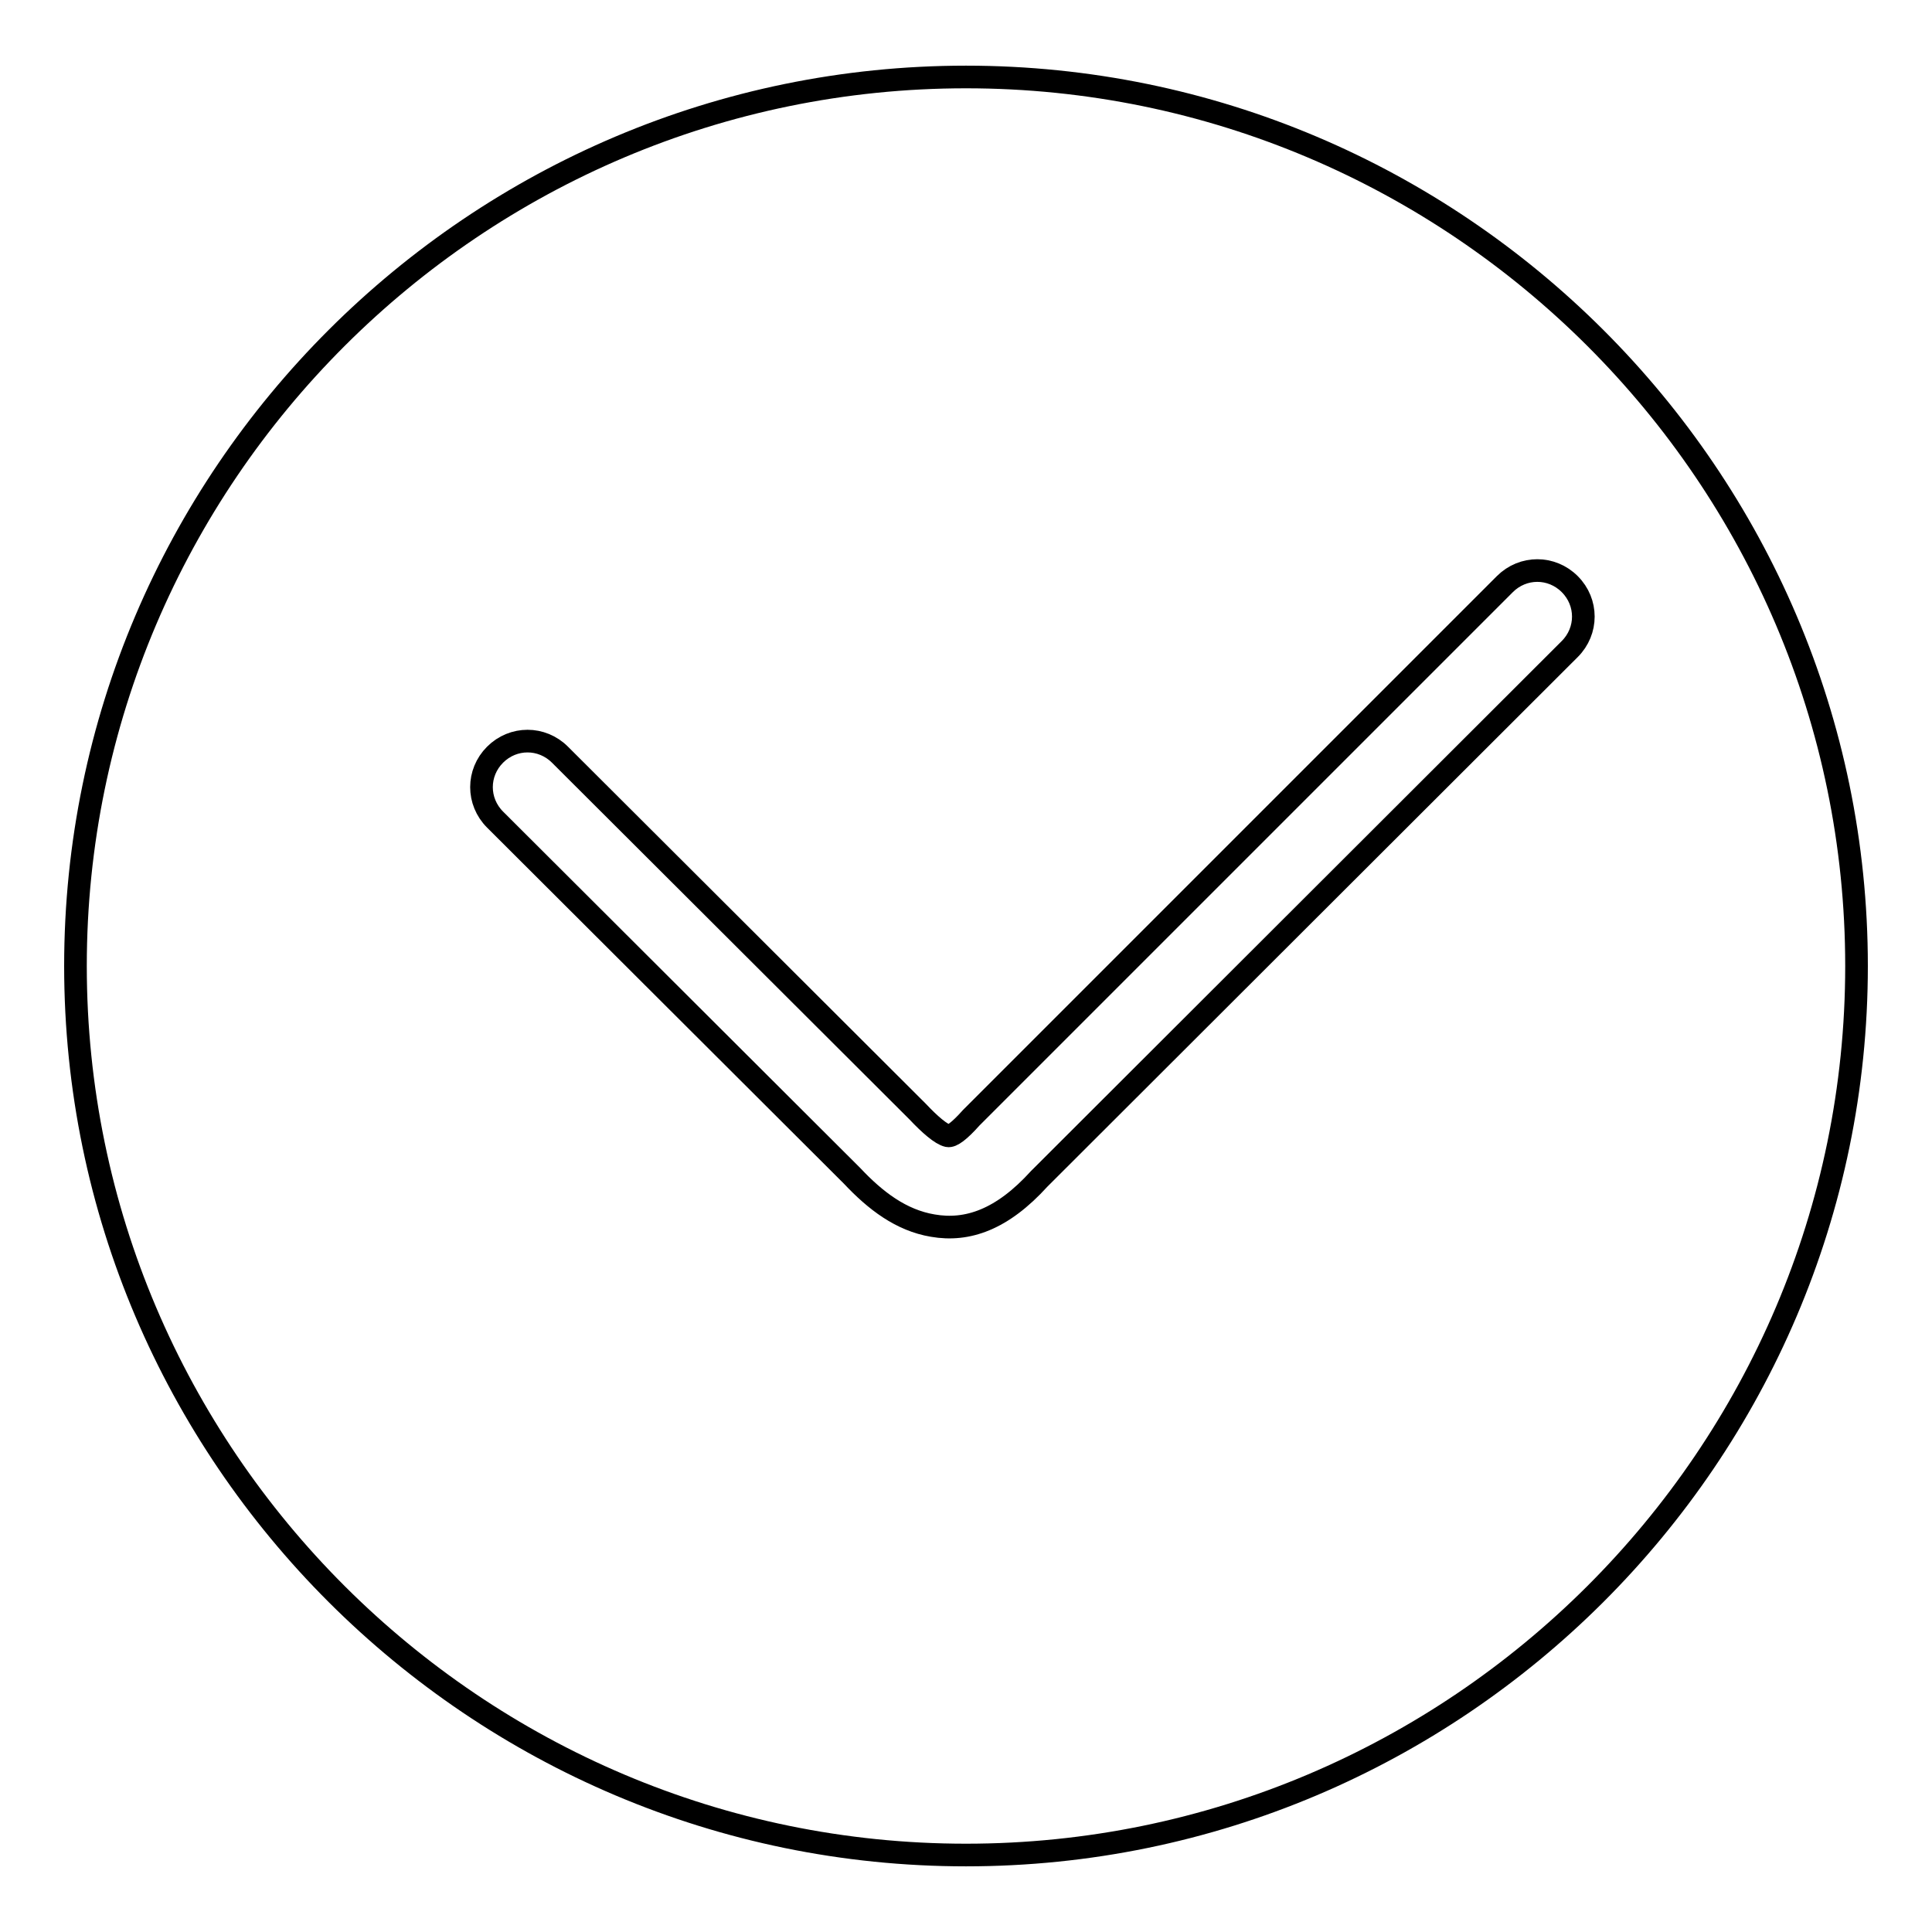
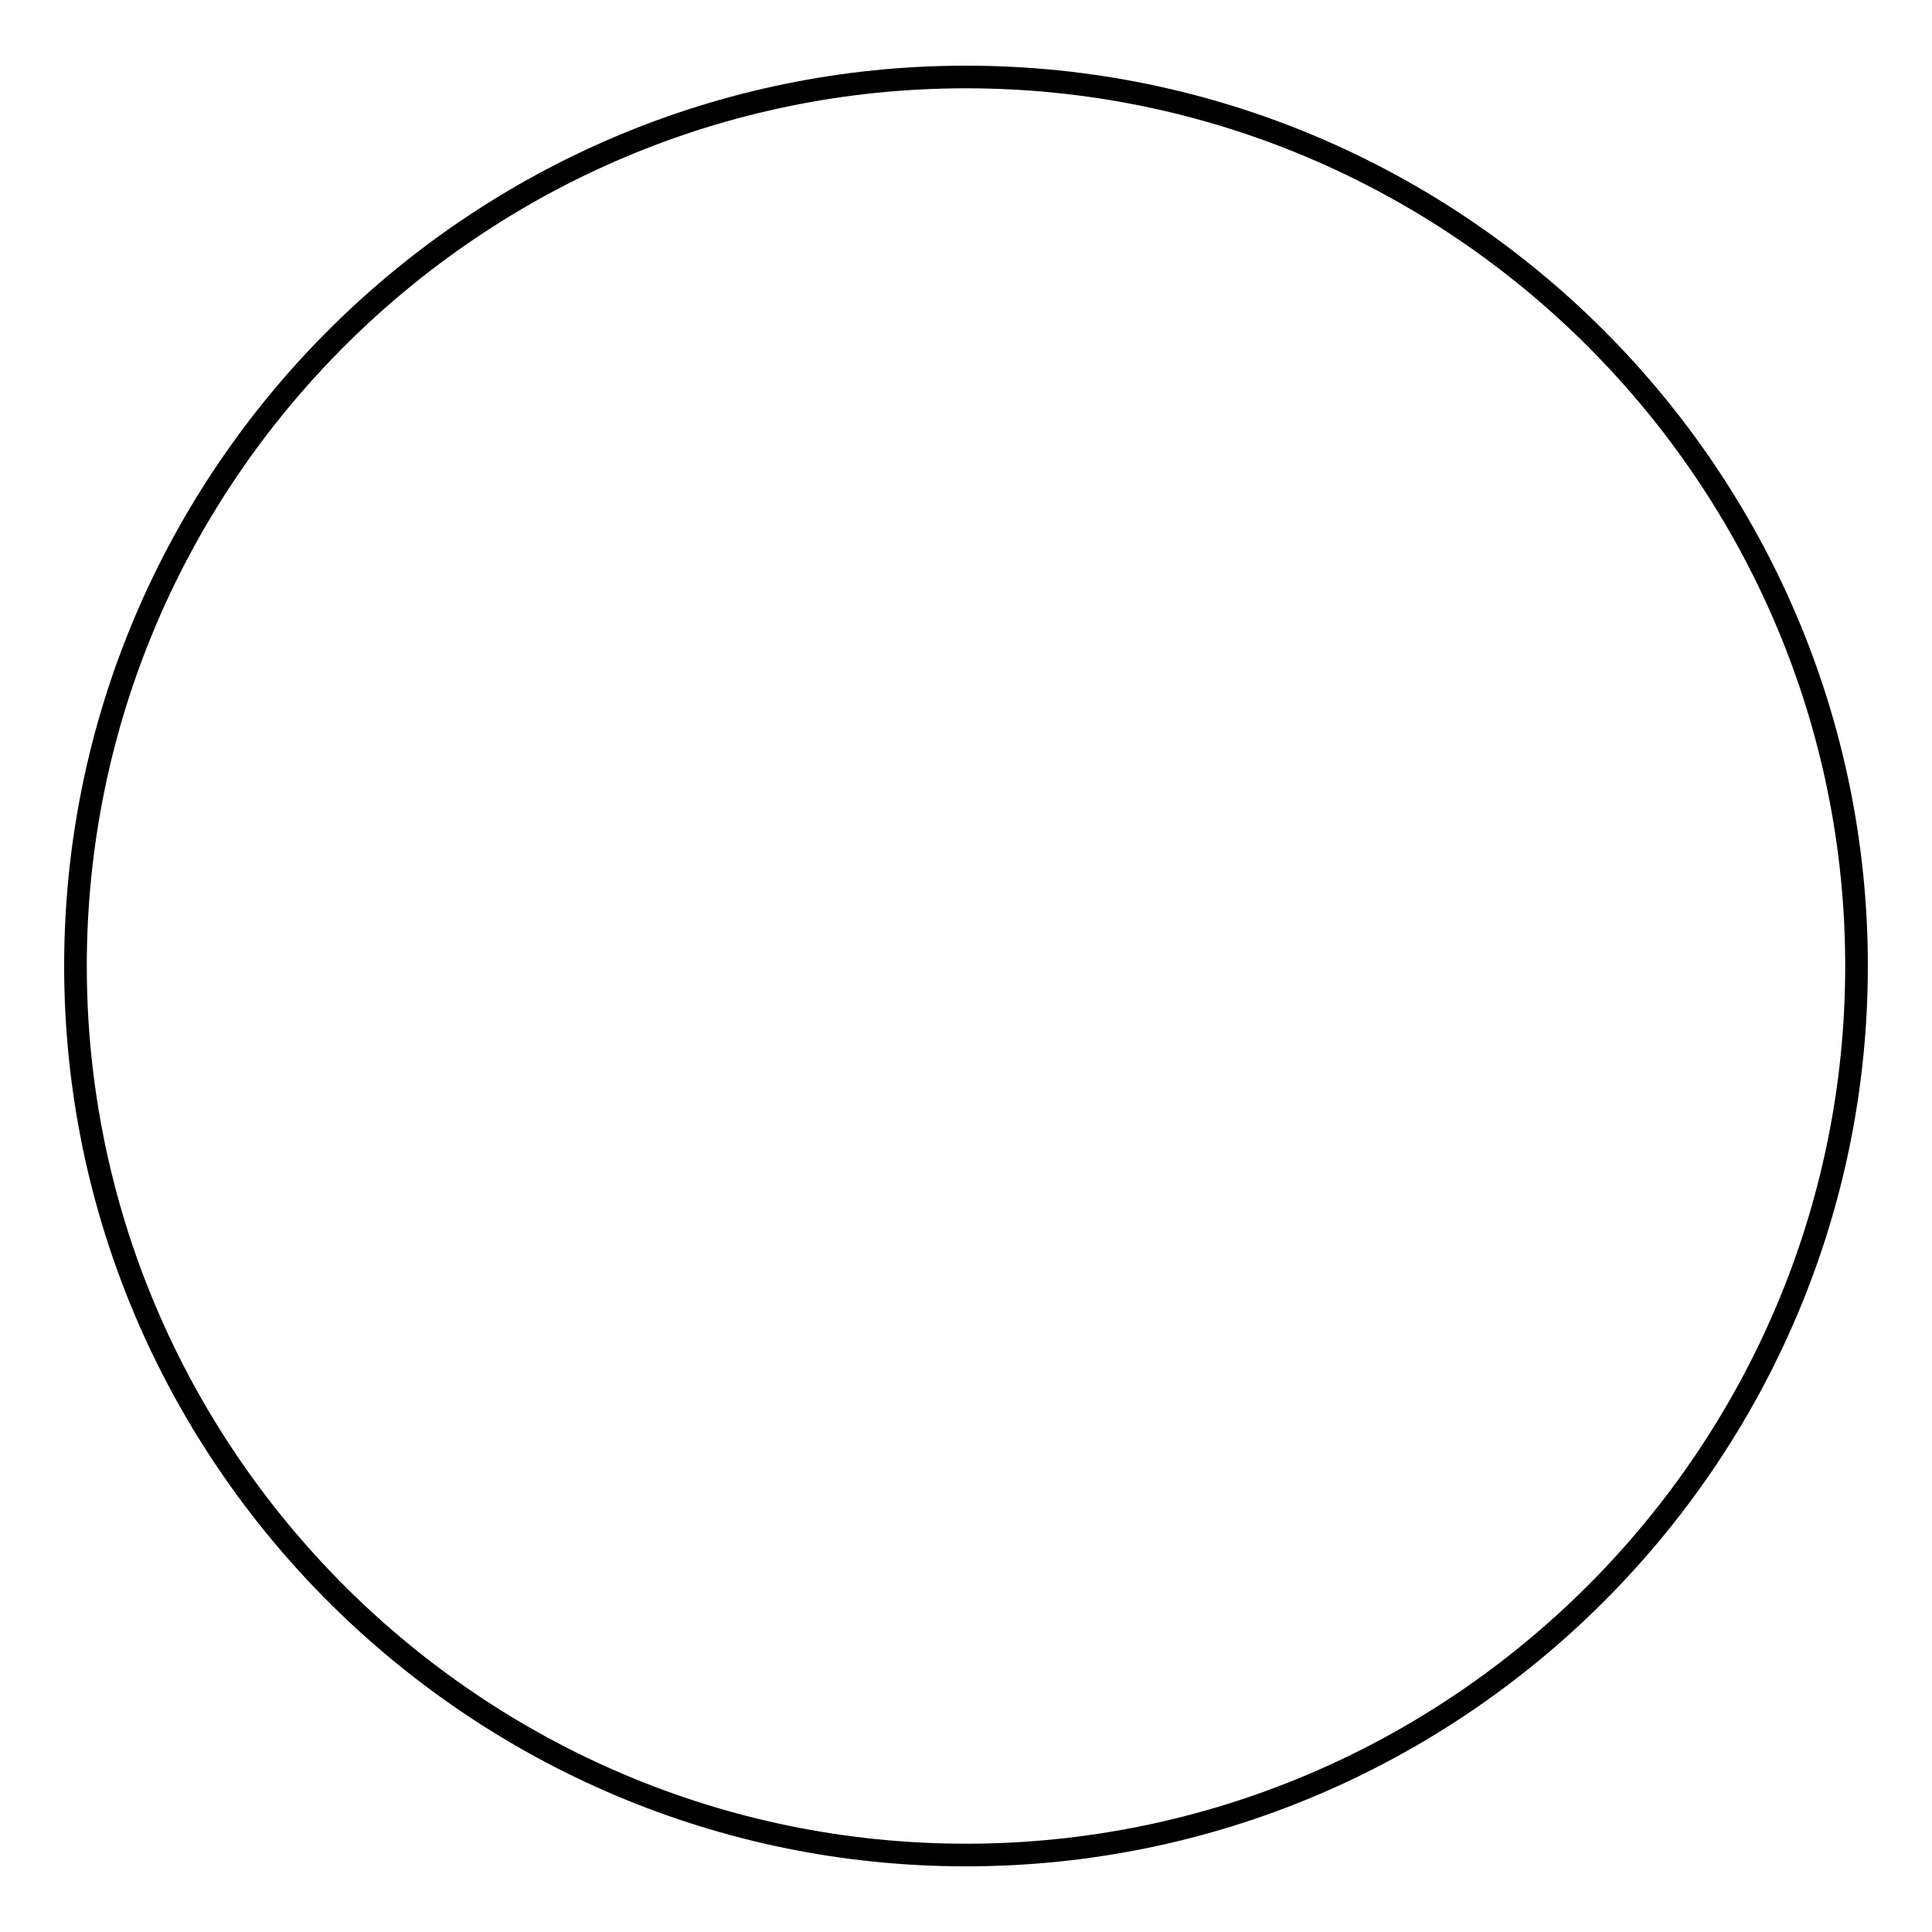
<svg xmlns="http://www.w3.org/2000/svg" version="1.1" x="0px" y="0px" viewBox="0 0 256 256" enable-background="new 0 0 256 256" xml:space="preserve">
  <g>
    <g>
      <path stroke-width="3" fill-opacity="0" stroke="#000000" d="M128,245.8c65,0,118-52.9,118-117.8c0-64.9-53-117.8-118-117.8S10,63.1,10,128C10,192.9,63,245.8,128,245.8L128,245.8z" />
-       <path stroke-width="3" fill-opacity="0" stroke="#000000" d="M199.4,77.4c2.4-2.4,6.2-2.4,8.6,0c2.4,2.4,2.4,6.2,0,8.6l-70.3,70.2c-4.9,5.4-9.5,7-14.1,6.2c-4.2-0.7-7.6-3.3-10.7-6.6l0,0l-47.3-47.2c-2.4-2.4-2.4-6.2,0-8.6c2.4-2.4,6.2-2.4,8.6,0l47.3,47.2l0,0l0.1,0.1c1.6,1.7,3.1,3,4,3.2c0.5,0.1,1.5-0.6,3.1-2.4c0.1-0.1,0.3-0.3,0.4-0.4L199.4,77.4z" />
    </g>
  </g>
</svg>